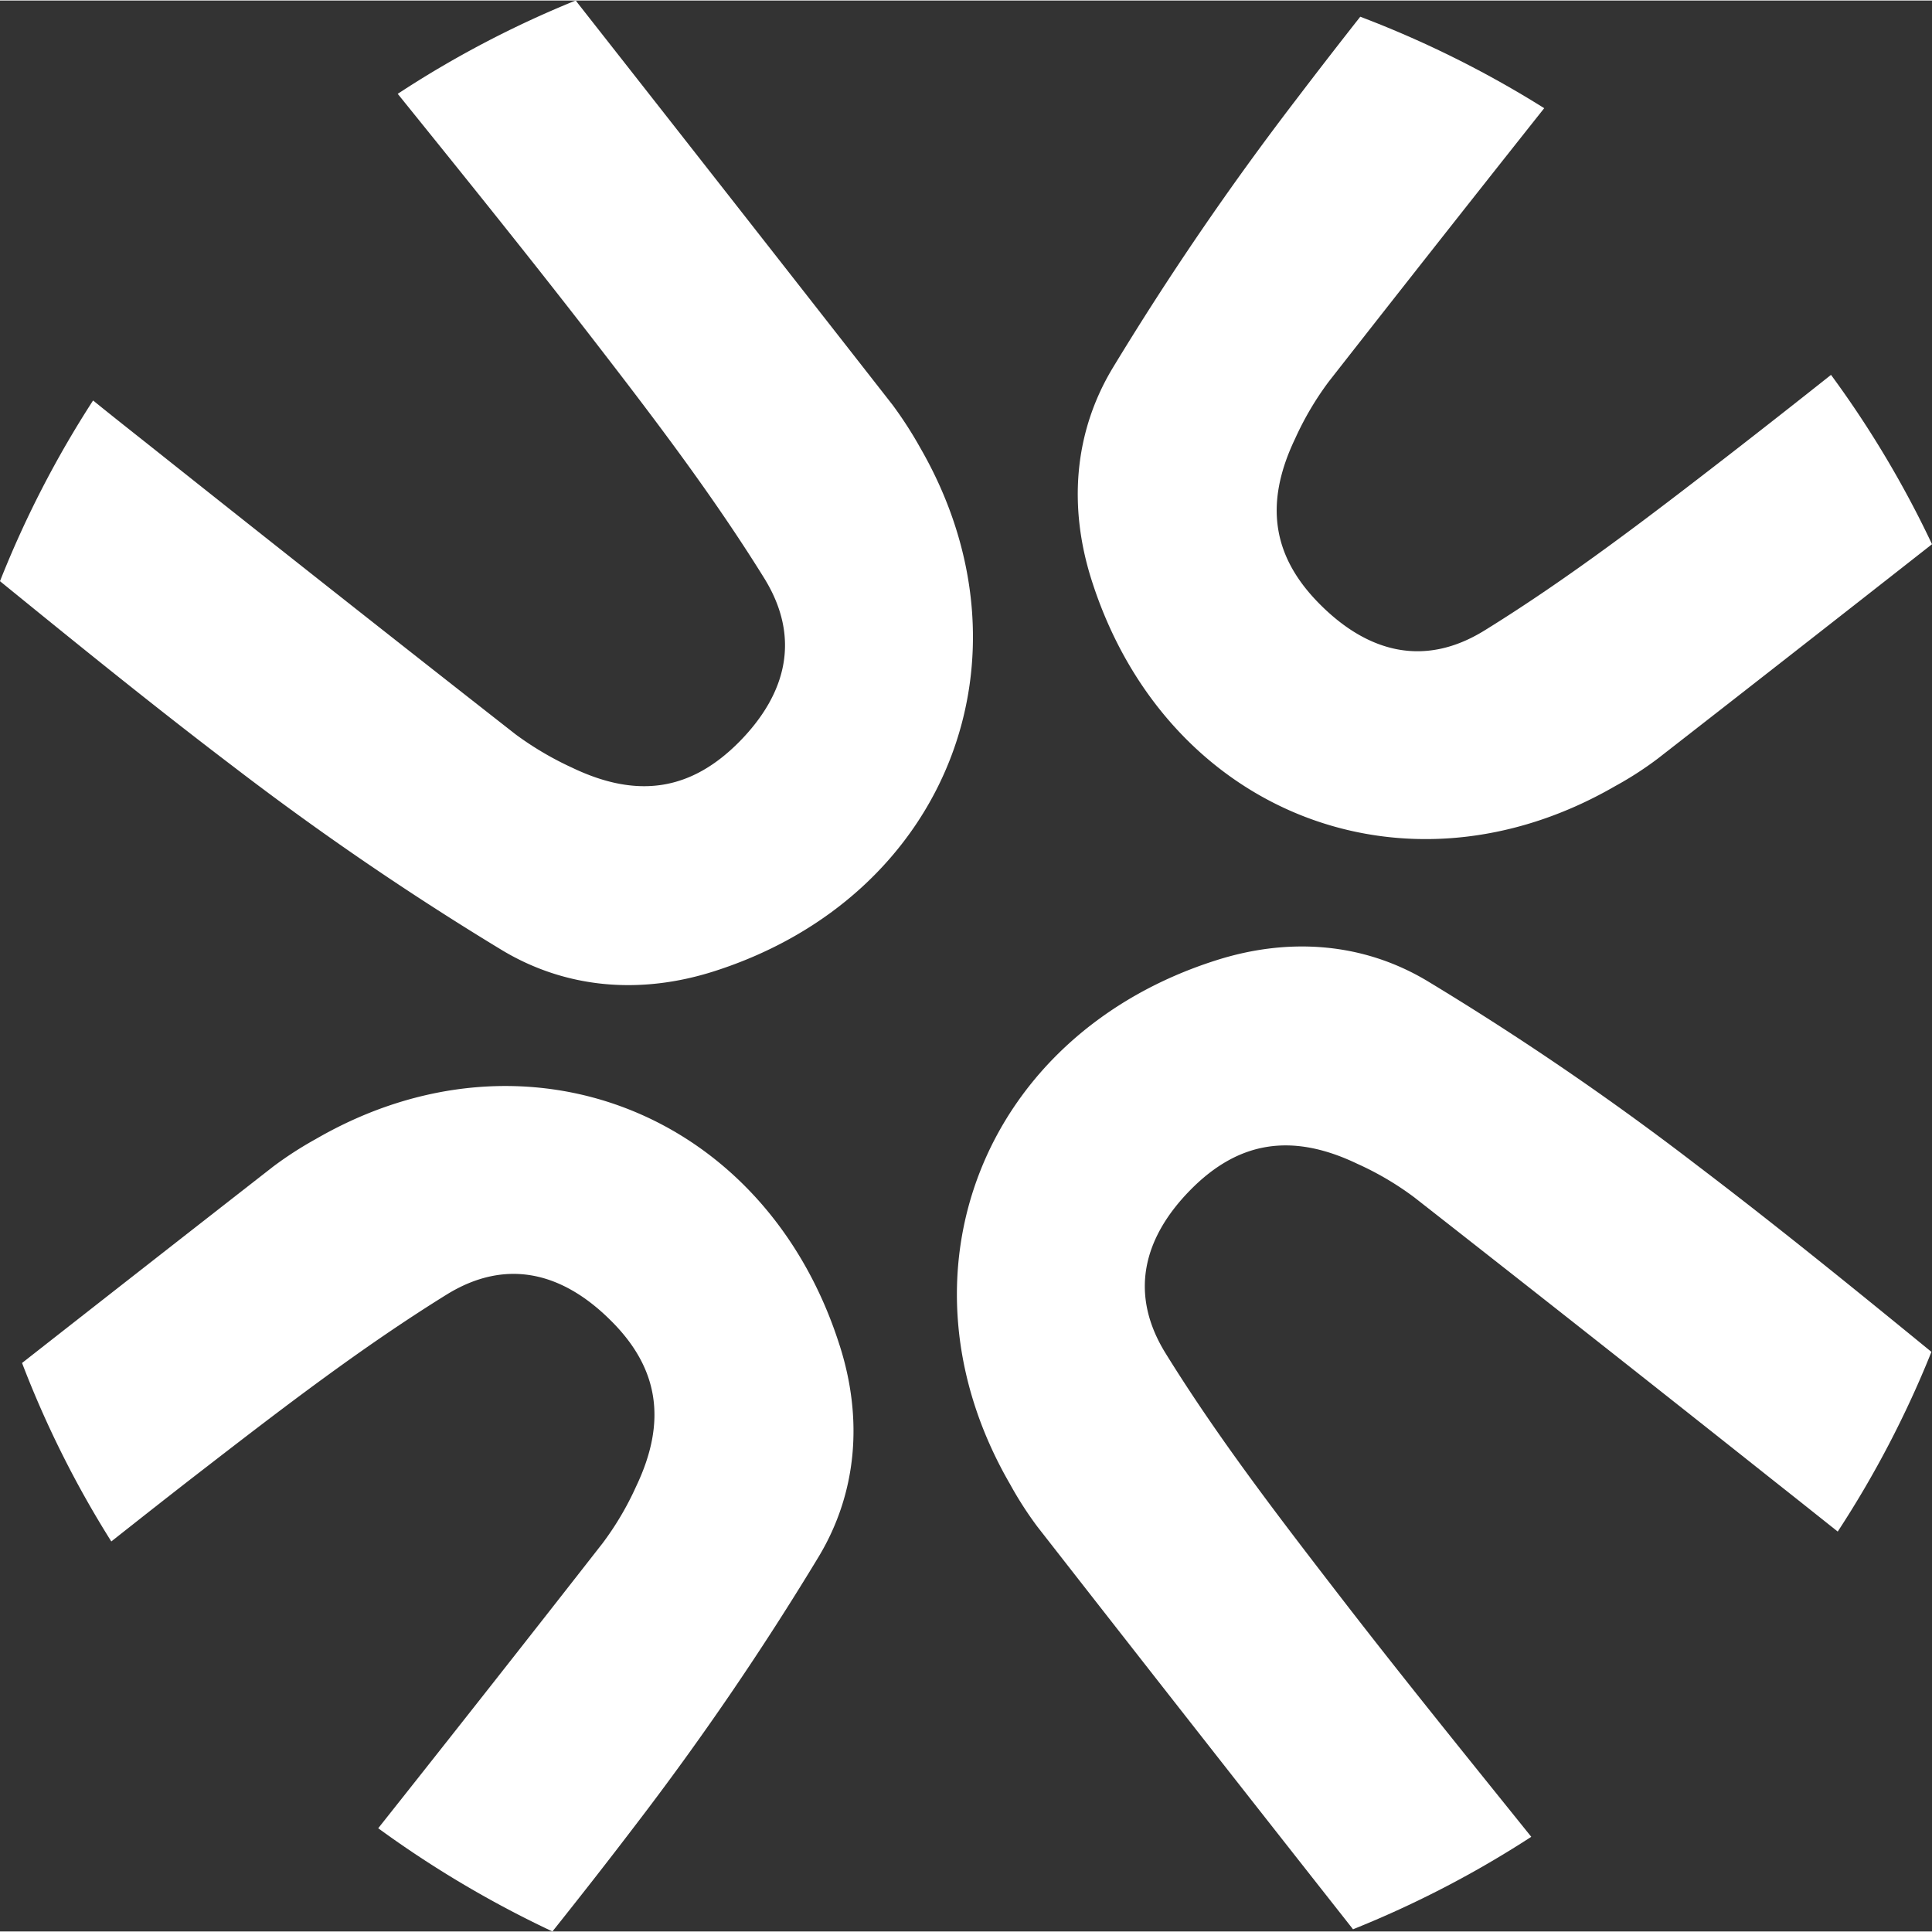
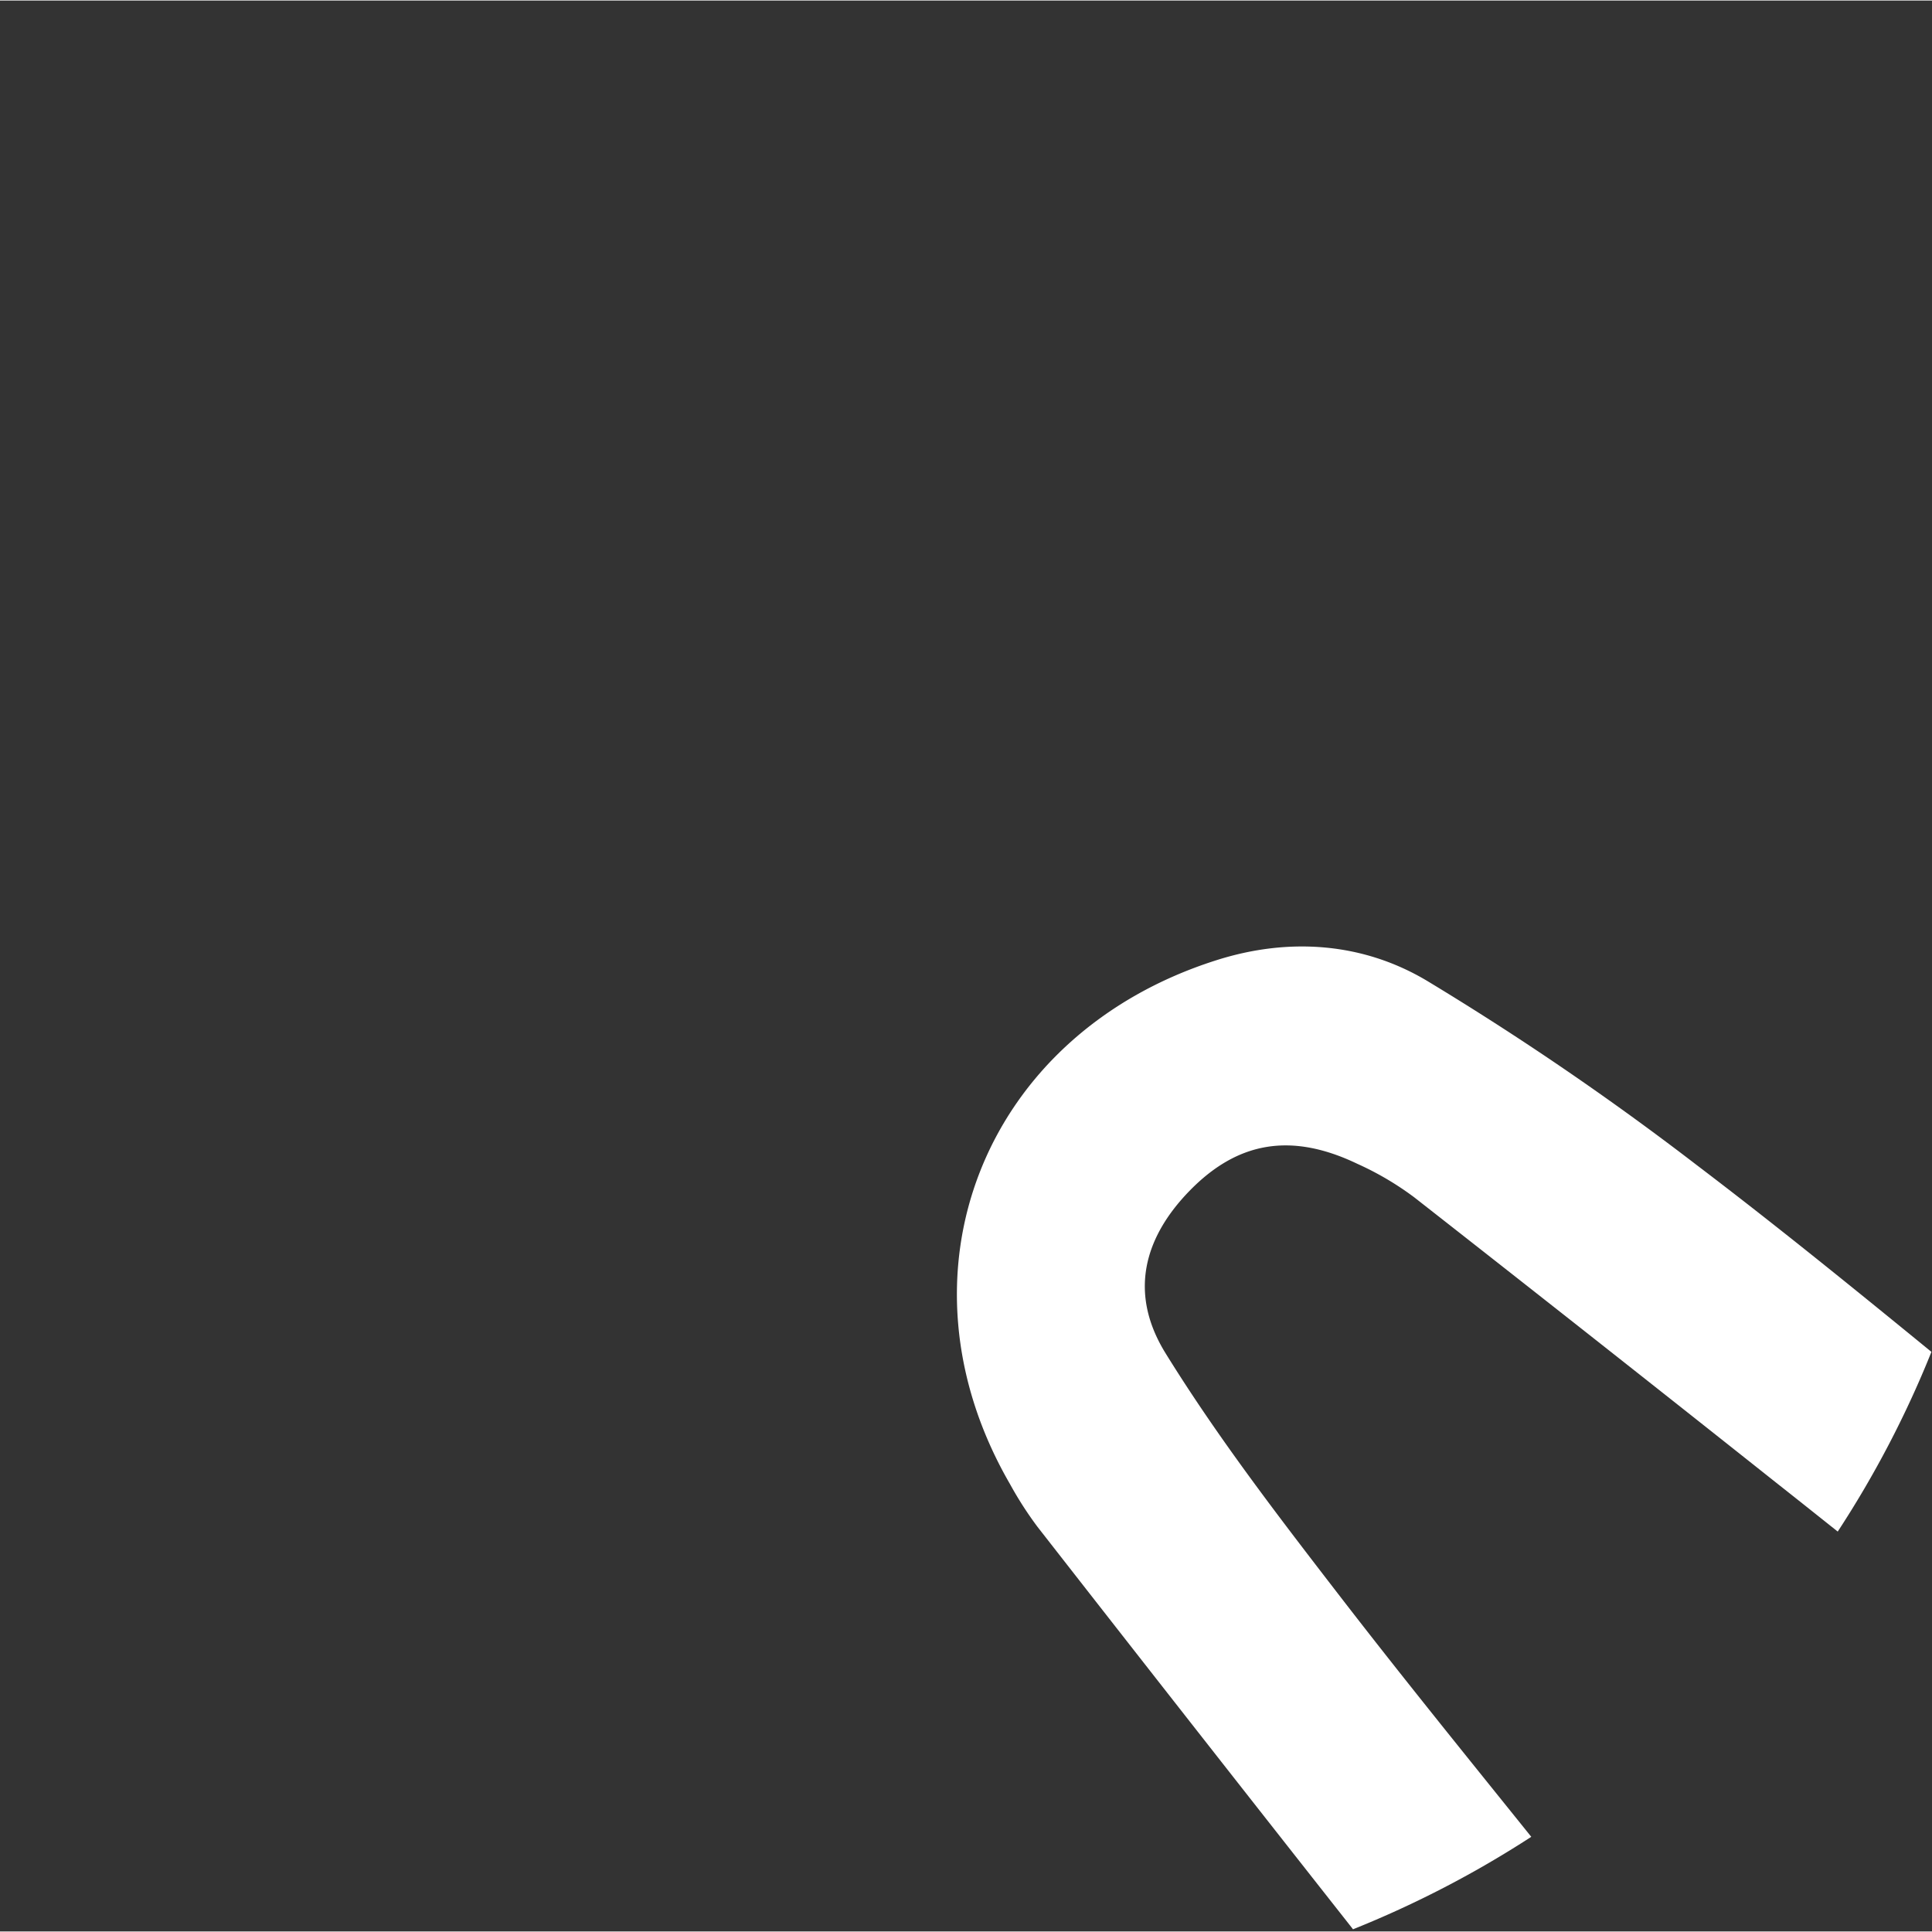
<svg xmlns="http://www.w3.org/2000/svg" width="48" height="48" viewBox="0 0 456.745 456.492">
  <rect x="0" y="0" width="456.745" height="456.492" fill="#333333" stroke="none" />
-   <path id="Path_10388" data-name="Path 10388" d="M364.392,1600.388c-17.5-55.091-74.271-77.482-123.851-48.761a87.046,87.046,0,0,0-10.021,6.473q-29.776,23.229-59.408,46.459a240.667,240.667,0,0,0,21.1,42.193c7.287-5.752,14.577-11.506,21.912-17.164,18.6-14.385,37.4-28.817,57.346-41.187,14.1-8.725,27.33-5.226,38.6,5.9,11.556,11.315,13.618,23.974,6.185,39.51a70.672,70.672,0,0,1-7.911,13.377q-26.4,33.8-53.03,67.365a251.2,251.2,0,0,0,41.187,24.4c6.618-8.294,13.187-16.684,19.612-25.123a698.061,698.061,0,0,0,43.393-63.58c9.013-15.053,10.452-32.506,4.89-49.864" transform="translate(-165.899 -1282.463)" fill="#fff" />
-   <path id="Path_10389" data-name="Path 10389" d="M474.843,1496.482q-12.23,9.71-24.5,19.225c-18.653,14.433-37.4,28.816-57.394,41.188-14.1,8.728-27.333,5.276-38.6-5.85-11.554-11.364-13.616-23.974-6.183-39.507a72.328,72.328,0,0,1,7.911-13.425q25.39-32.436,50.967-64.682a246.67,246.67,0,0,0-43.486-21.623q-7.7,9.78-15.248,19.7a704.26,704.26,0,0,0-43.393,63.531c-9.016,15.1-10.4,32.557-4.89,49.914,17.5,55.091,74.271,77.437,123.849,48.714a81.3,81.3,0,0,0,10.022-6.473q32.508-25.315,64.827-50.68a241.906,241.906,0,0,0-23.878-40.036" transform="translate(-41.976 -1407.982)" fill="#fff" />
-   <path id="Path_10390" data-name="Path 10390" d="M385.981,1515.509a94.315,94.315,0,0,0-6.473-10.02q-37.111-47.471-74.321-94.84c-.191-.241-.383-.529-.574-.767h-.05a242.943,242.943,0,0,0-42.05,22.056c15.441,19.131,30.687,38.021,45.5,57.153,14.384,18.6,28.769,37.4,41.139,57.344,8.727,14.1,5.275,27.331-5.849,38.646-11.363,11.508-23.974,13.618-39.51,6.185a75.266,75.266,0,0,1-13.425-7.911q-43.081-33.731-85.924-67.8c-4.65-3.692-9.349-7.383-13.951-11.123a243.415,243.415,0,0,0-22.009,42.72c18.269,14.865,36.537,29.681,55.285,43.921a703.616,703.616,0,0,0,63.531,43.392c15.1,9.016,32.556,10.454,49.914,4.939,55.094-17.55,77.437-74.319,48.764-123.9" transform="translate(-168.487 -1409.881)" fill="#fff" />
  <path id="Path_10391" data-name="Path 10391" d="M457.1,1574.011a691.109,691.109,0,0,0-63.532-43.392c-15.056-9.013-32.556-10.4-49.866-4.89-55.142,17.5-77.485,74.272-48.764,123.849a85.763,85.763,0,0,0,6.473,10.068q37.039,47.467,74.321,94.792c.1.143.191.24.288.383a244.209,244.209,0,0,0,42.146-21.864c-15.344-19.083-30.544-37.829-45.264-56.914-14.384-18.652-28.816-37.4-41.186-57.393-8.728-14.1-5.228-27.328,5.849-38.6,11.363-11.555,24.021-13.617,39.51-6.184a71.12,71.12,0,0,1,13.425,7.911q43.081,33.73,85.924,67.749c4.745,3.74,9.492,7.528,14.192,11.269a242.037,242.037,0,0,0,22.152-42.482c-18.365-15.006-36.777-29.967-55.668-44.3" transform="translate(-56.158 -1298.842)" fill="#fff" />
</svg>